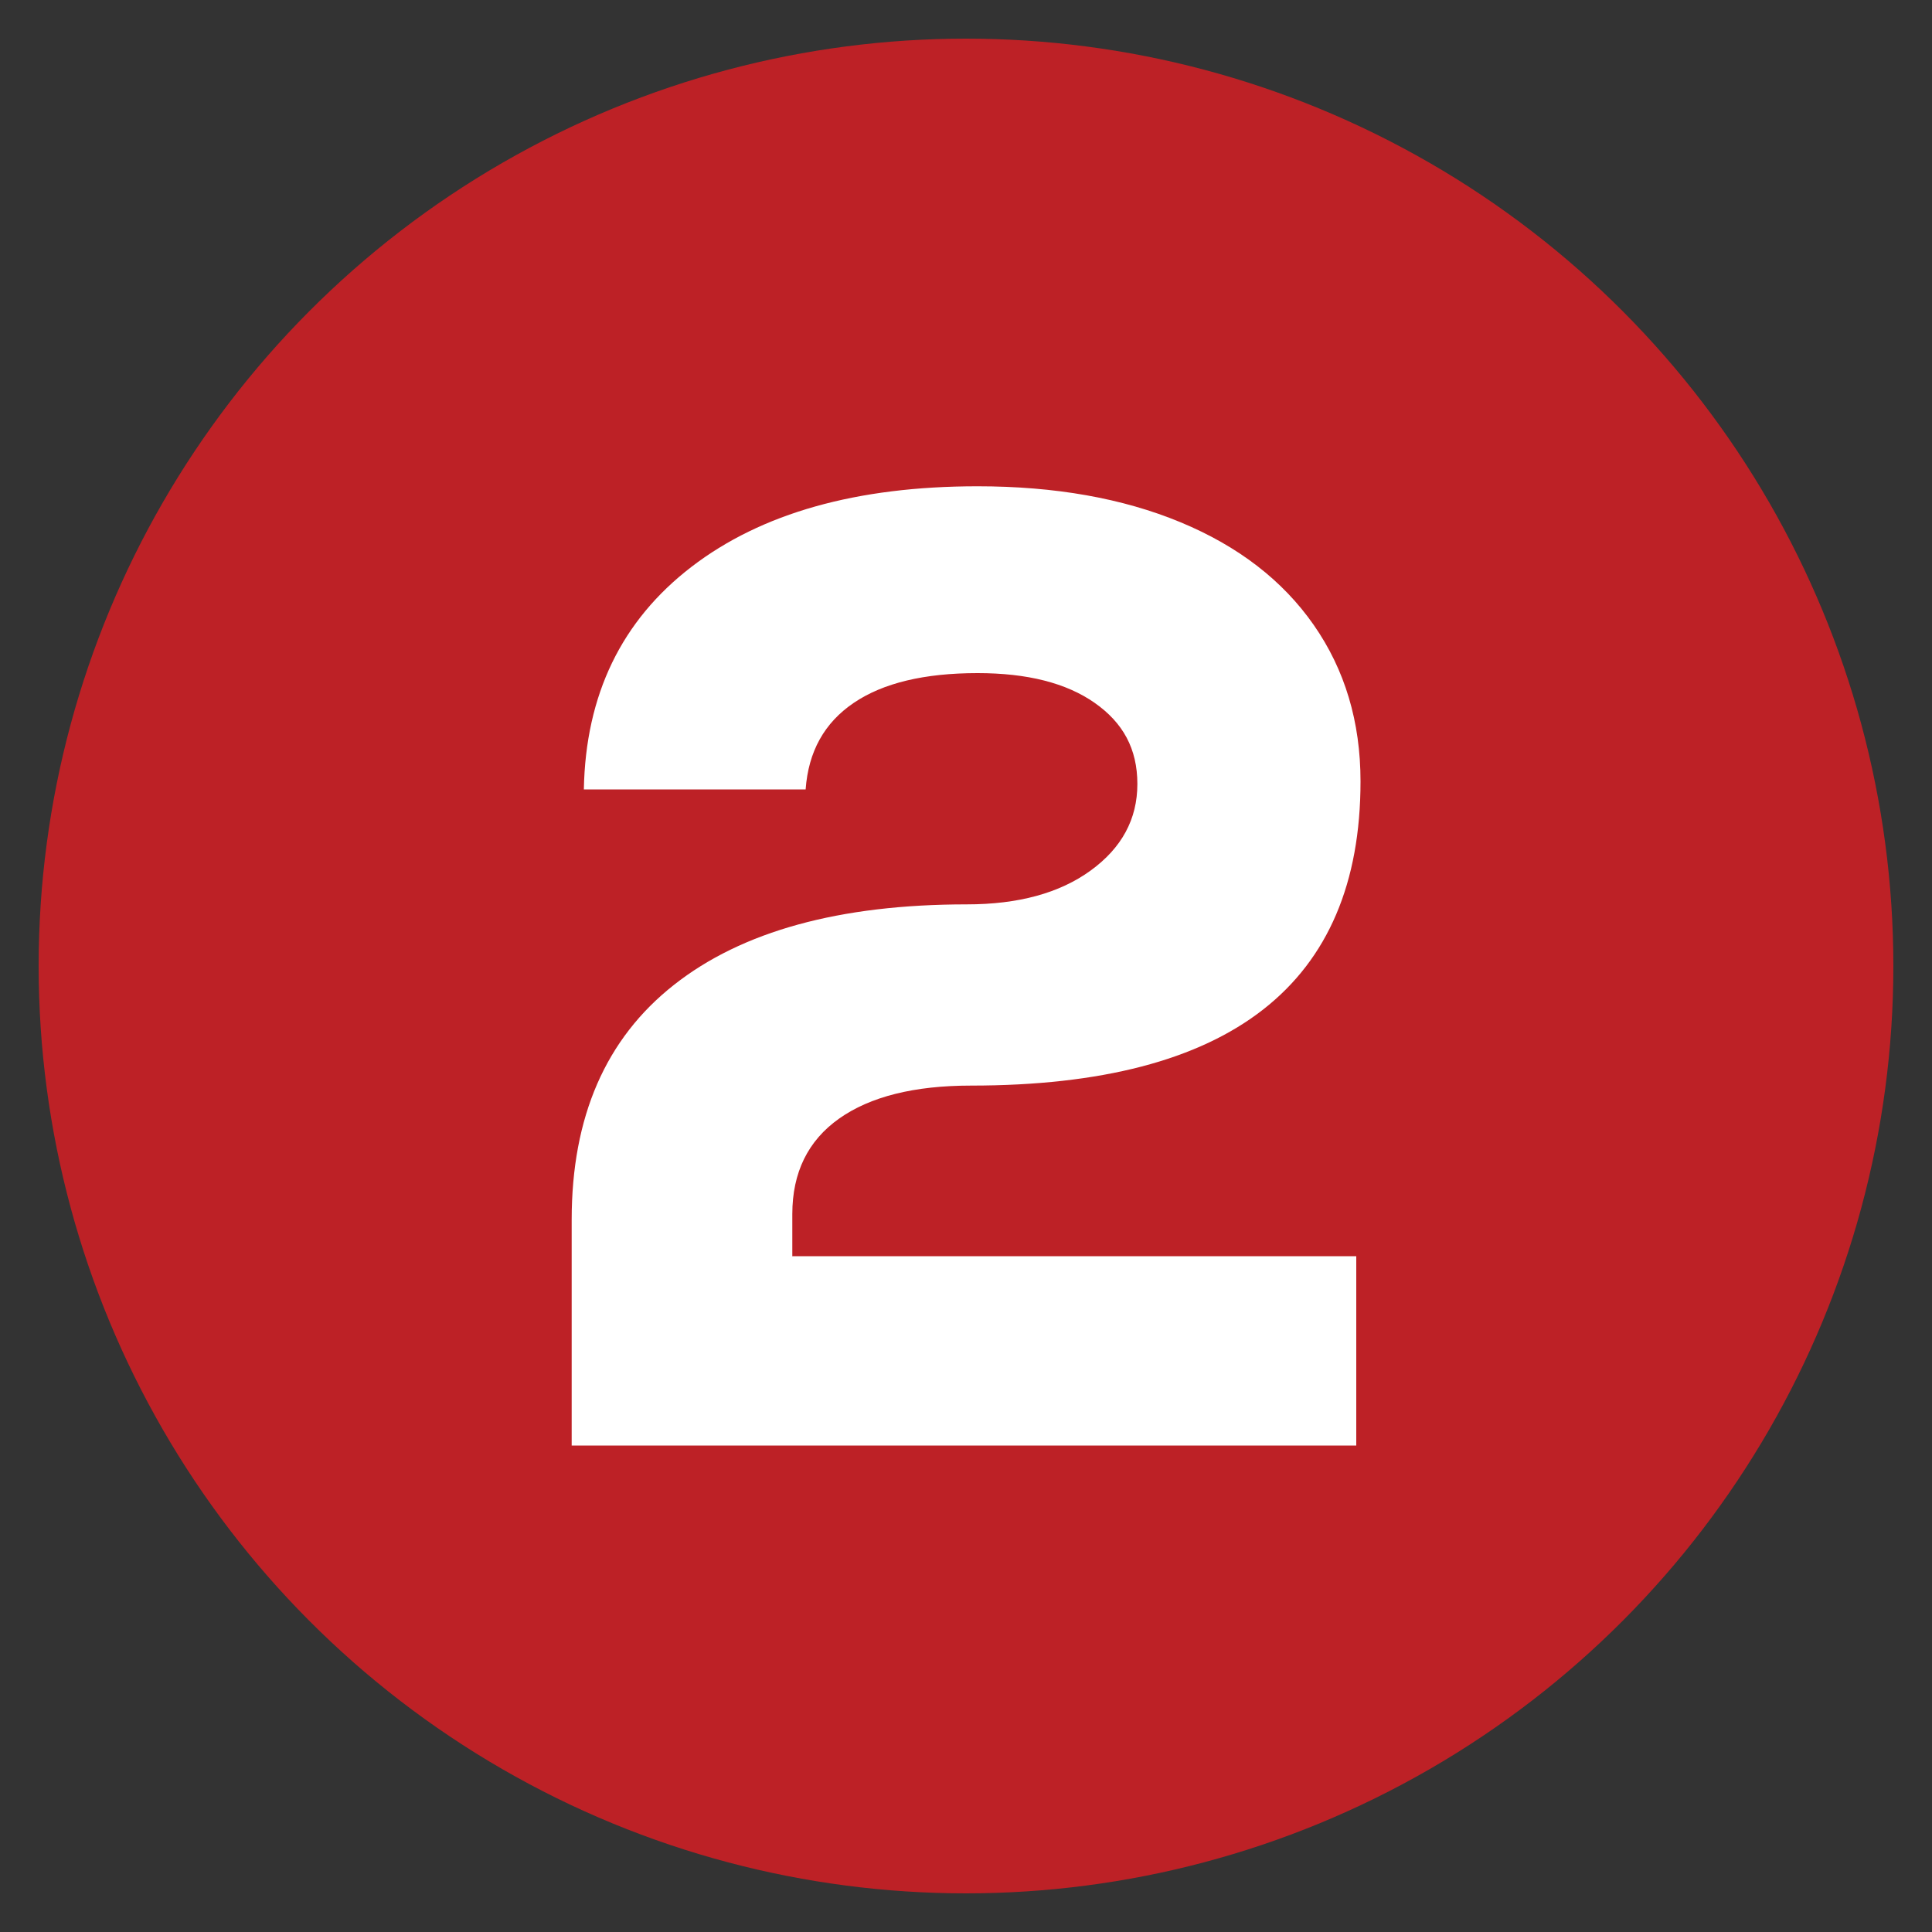
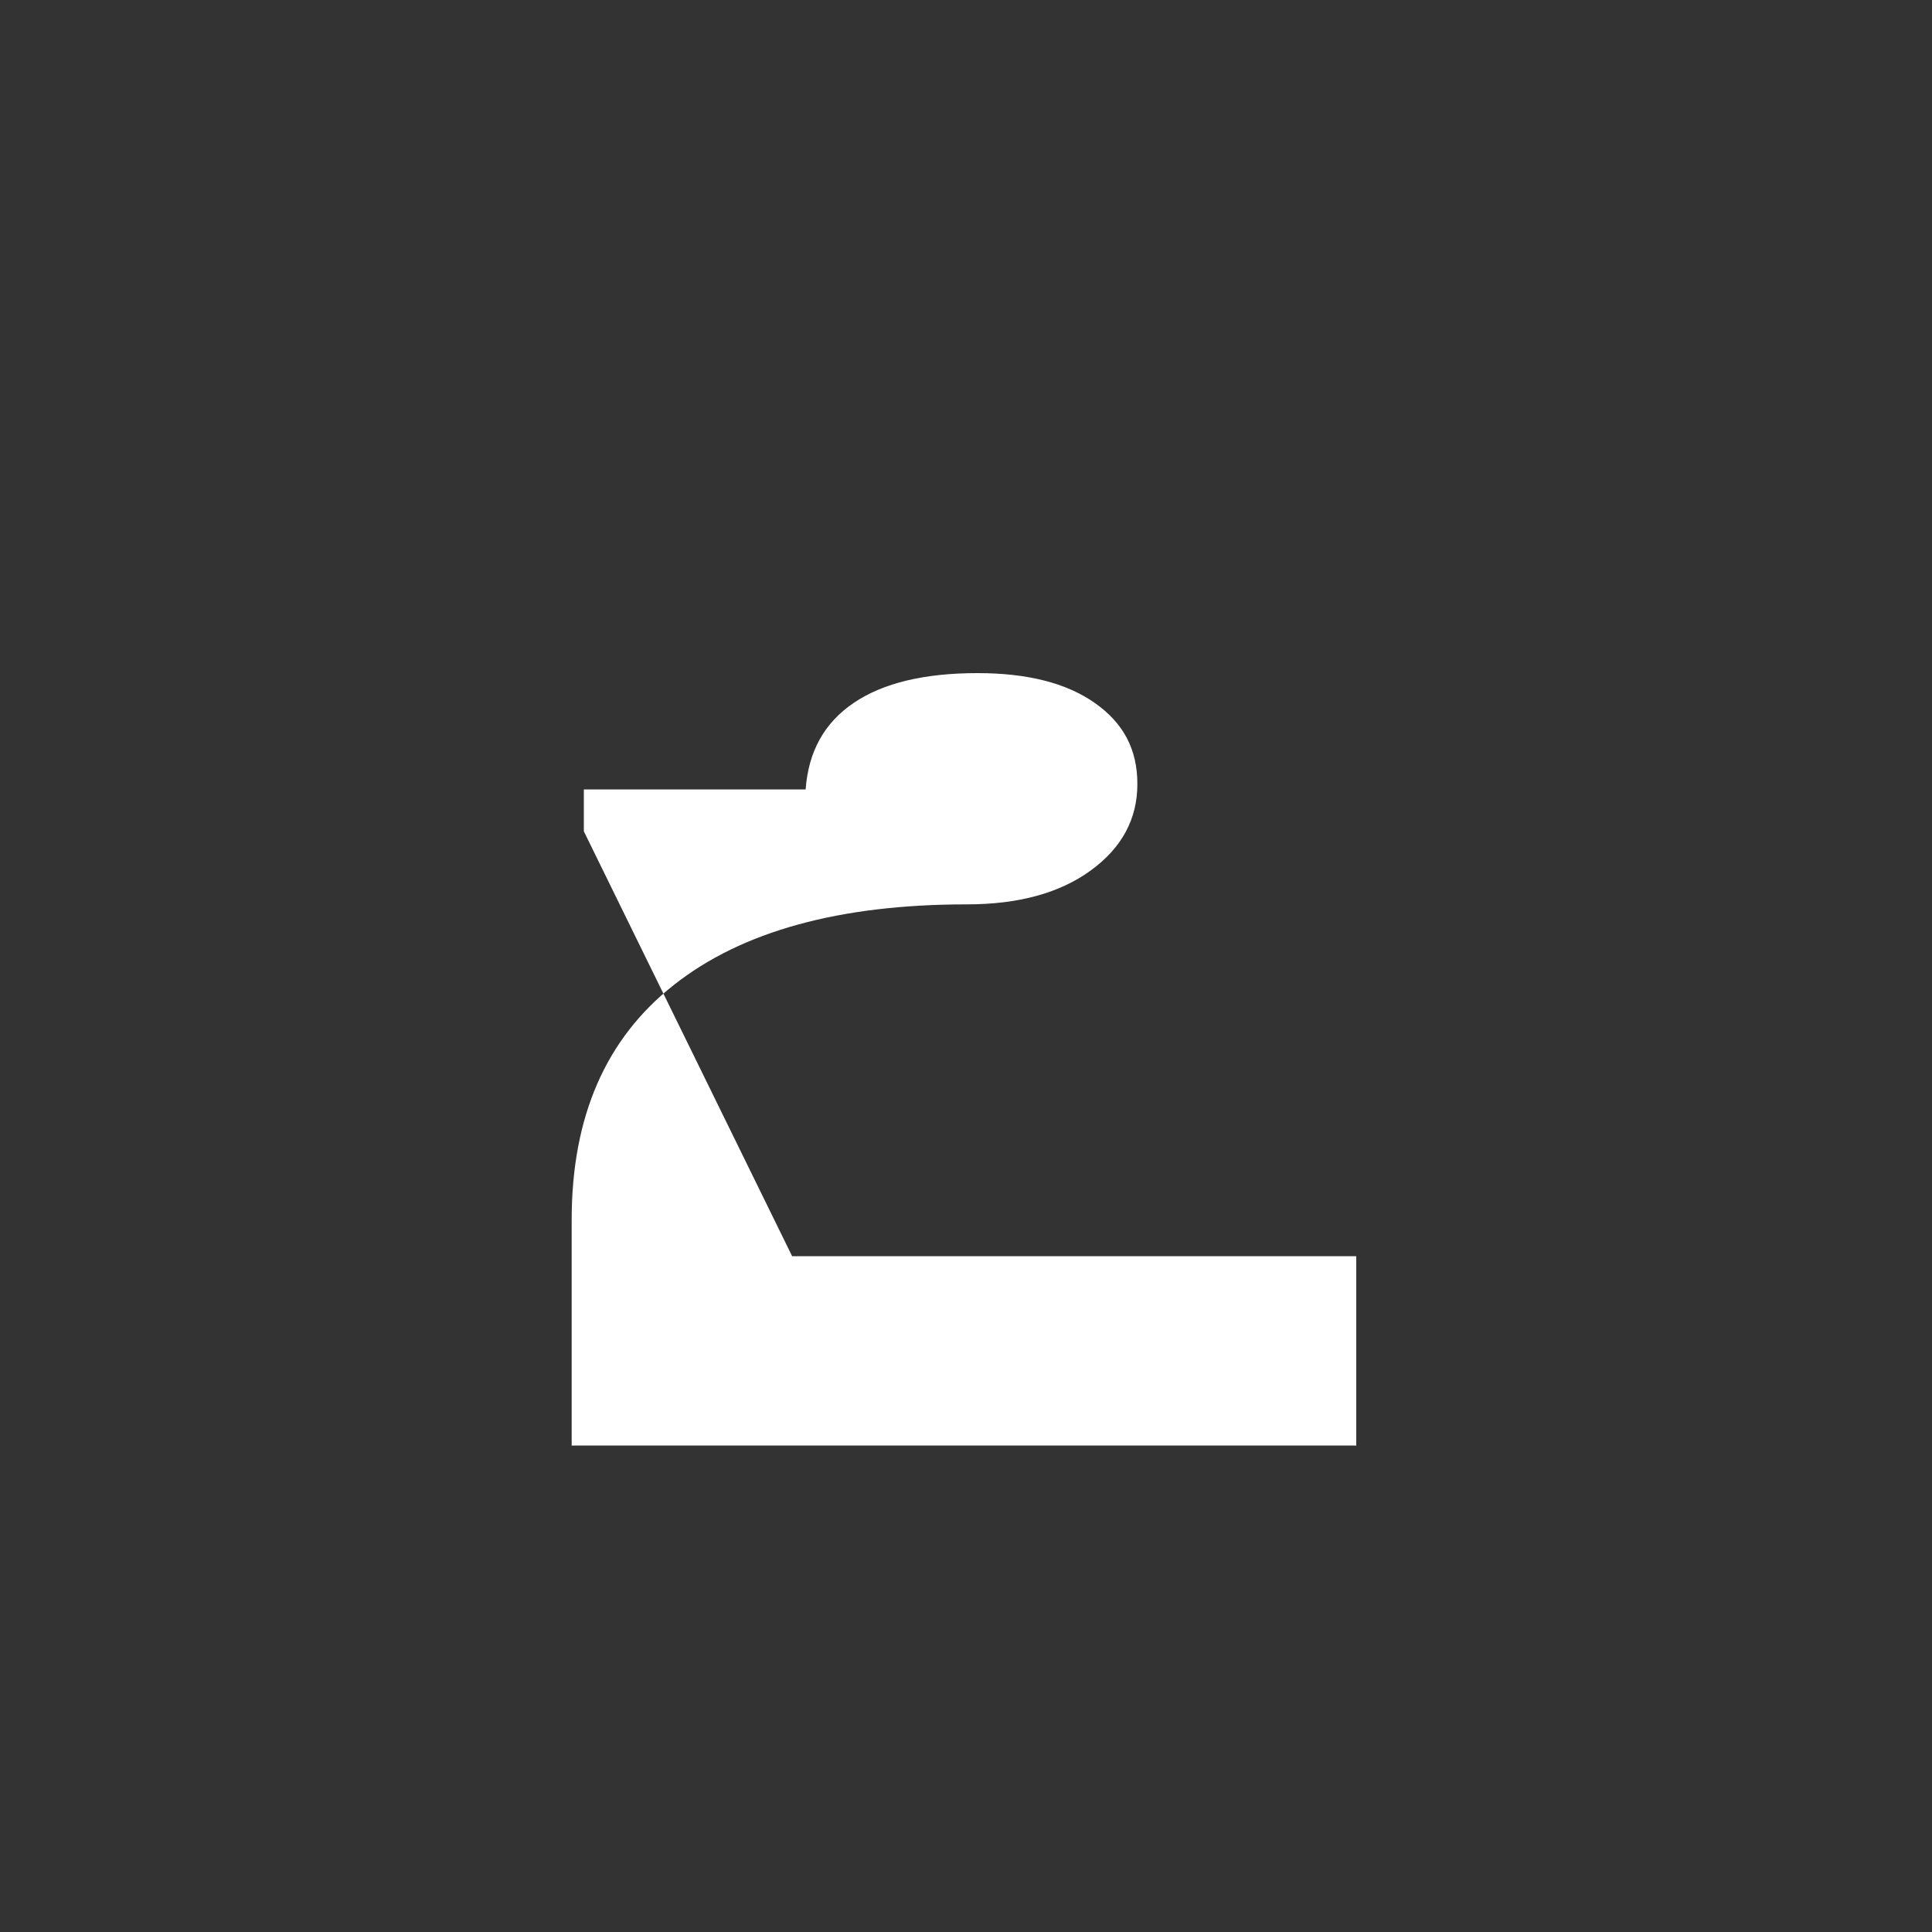
<svg xmlns="http://www.w3.org/2000/svg" id="Layer_1" viewBox="0 0 100 100">
  <rect x="0" y="0" width="100" height="100" fill="#333333" stroke="none" />
  <defs>
    <style>.cls-1{fill:#fff;}.cls-2{fill:#bd2126;}</style>
  </defs>
-   <circle class="cls-2" cx="50" cy="50" r="48" />
-   <path class="cls-1" d="M41,65.02h29.2v9.8H29.59v-11.69c0-5.32,1.76-9.37,5.29-12.15,3.52-2.78,8.58-4.17,15.16-4.17,2.66,0,4.8-.58,6.41-1.75,1.61-1.17,2.42-2.66,2.42-4.48s-.74-3.17-2.21-4.2c-1.47-1.03-3.49-1.54-6.06-1.54-2.75,0-4.89,.51-6.41,1.54-1.52,1.03-2.35,2.52-2.49,4.48h-11.48c.09-4.9,1.95-8.74,5.57-11.52,3.62-2.78,8.55-4.17,14.81-4.17,4.01,0,7.51,.62,10.5,1.86,2.99,1.24,5.29,3.01,6.9,5.32,1.61,2.31,2.42,5.01,2.42,8.09,0,10.5-6.72,15.75-20.16,15.75-2.94,0-5.22,.57-6.83,1.71-1.61,1.14-2.42,2.79-2.42,4.94v2.17Z" />
+   <path class="cls-1" d="M41,65.02h29.2v9.8H29.59v-11.69c0-5.32,1.76-9.37,5.29-12.15,3.52-2.78,8.58-4.17,15.16-4.17,2.66,0,4.8-.58,6.41-1.75,1.61-1.17,2.42-2.66,2.42-4.48s-.74-3.17-2.21-4.2c-1.47-1.03-3.49-1.54-6.06-1.54-2.75,0-4.89,.51-6.41,1.54-1.52,1.03-2.35,2.52-2.49,4.48h-11.48v2.17Z" />
</svg>